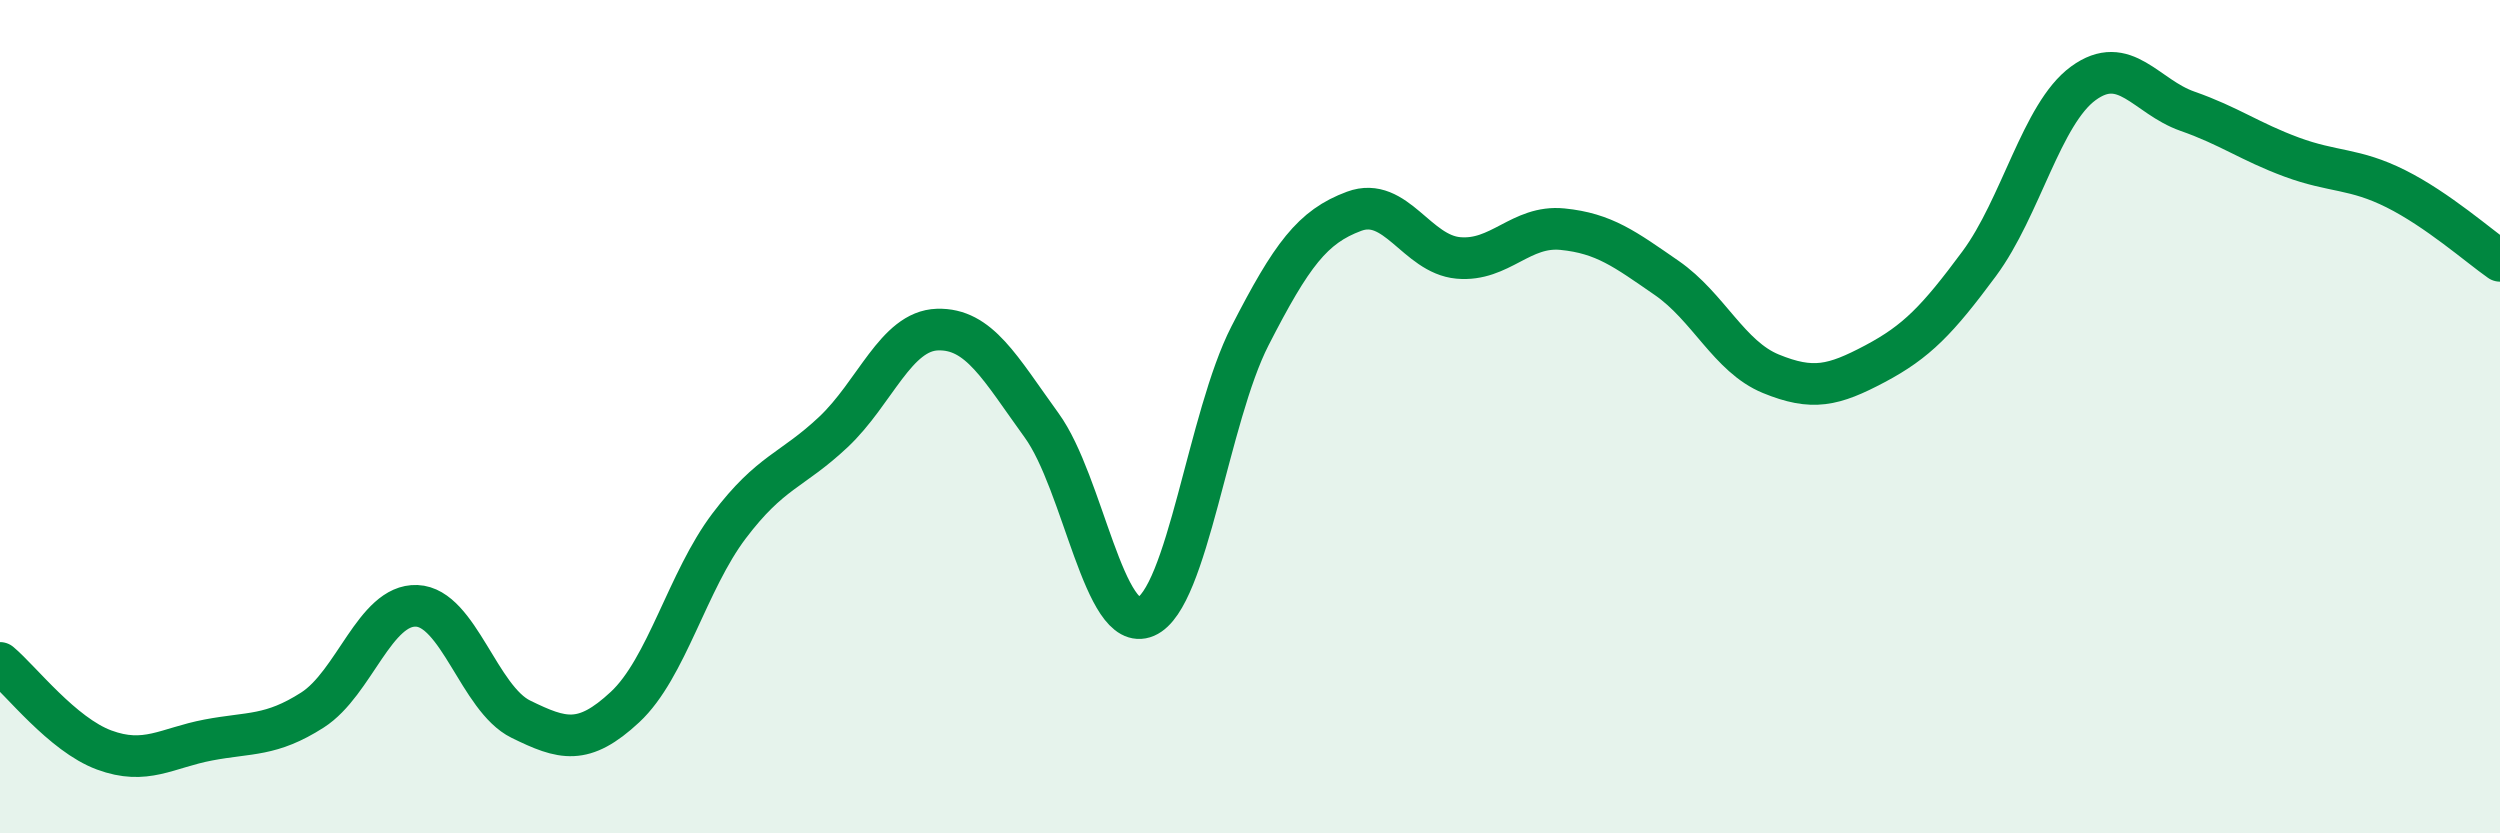
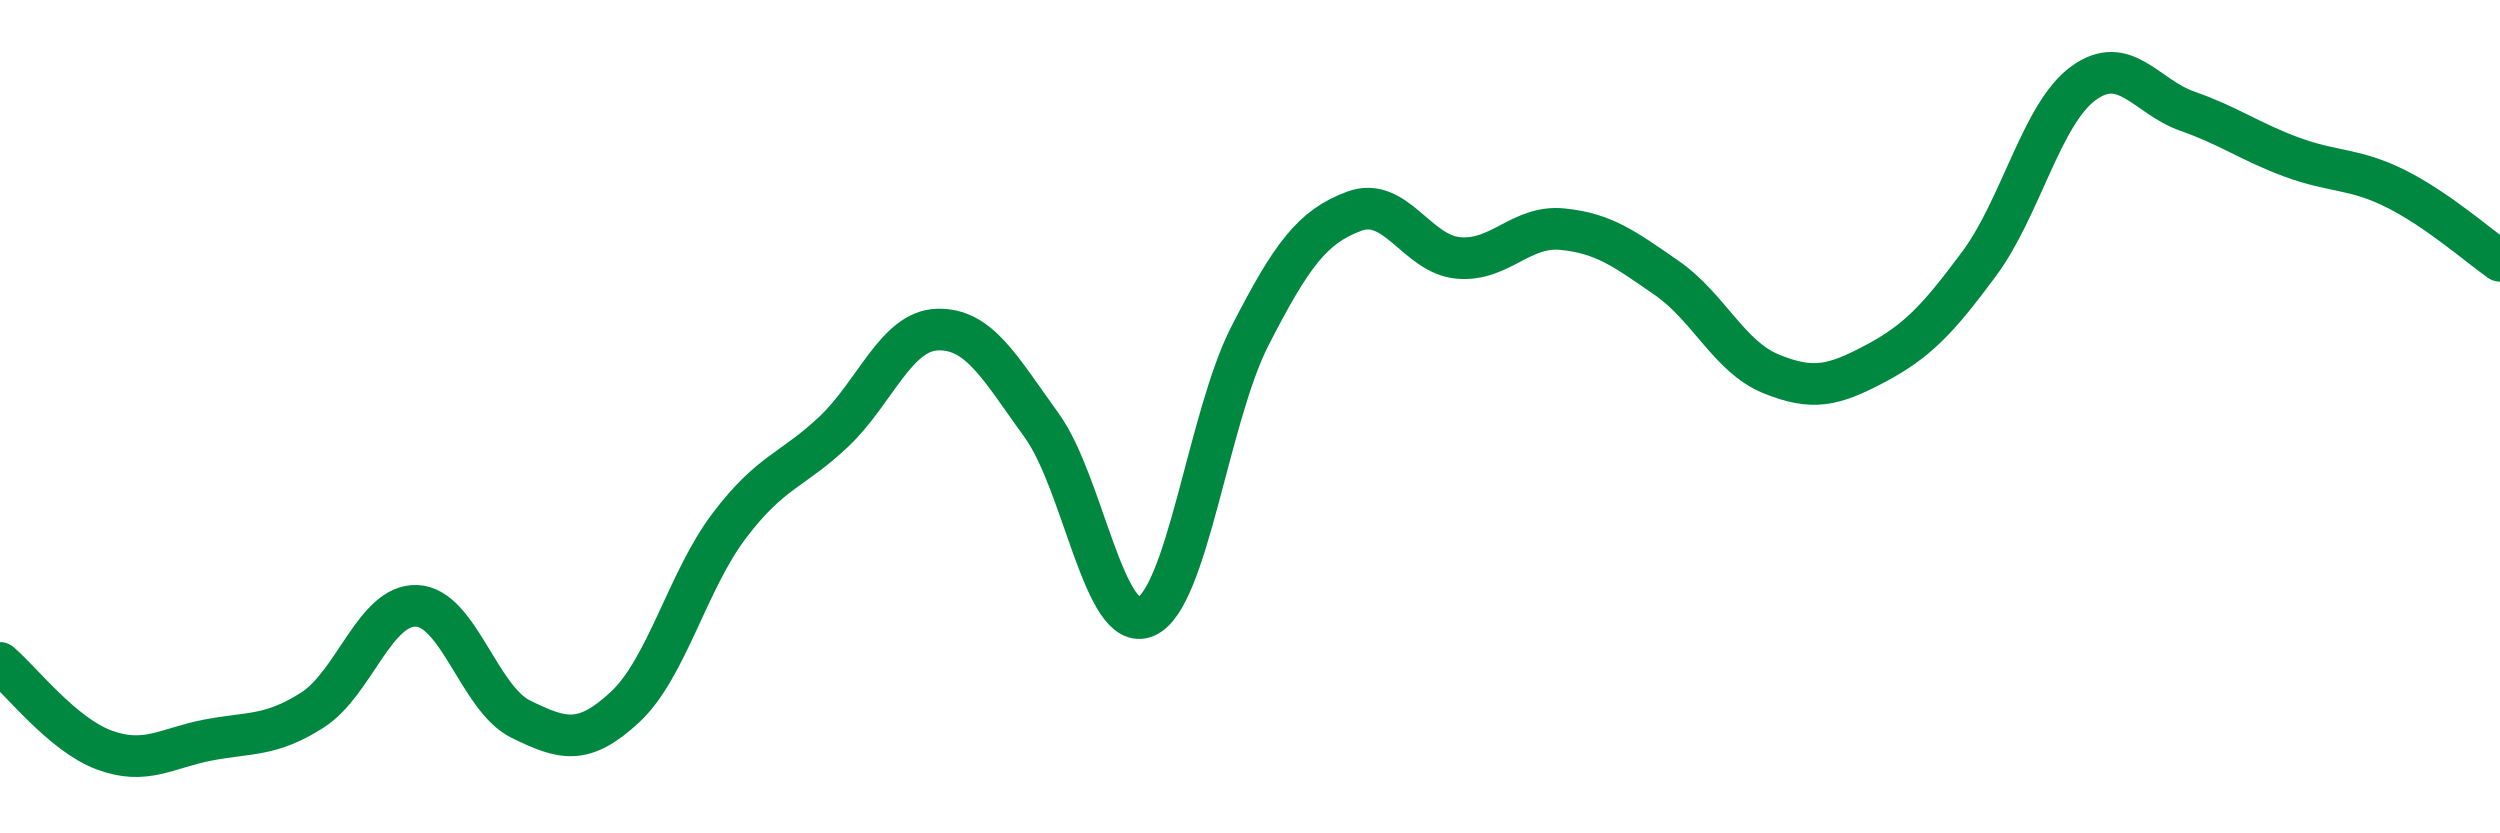
<svg xmlns="http://www.w3.org/2000/svg" width="60" height="20" viewBox="0 0 60 20">
-   <path d="M 0,15.91 C 0.5,16.33 1.5,17.63 2.5,18 C 3.5,18.37 4,17.95 5,17.76 C 6,17.57 6.5,17.68 7.5,17.04 C 8.5,16.4 9,14.5 10,14.54 C 11,14.58 11.5,16.77 12.5,17.26 C 13.5,17.75 14,17.9 15,16.97 C 16,16.04 16.5,13.94 17.5,12.62 C 18.5,11.3 19,11.31 20,10.37 C 21,9.43 21.5,7.94 22.5,7.91 C 23.5,7.88 24,8.83 25,10.21 C 26,11.59 26.5,15.23 27.5,14.8 C 28.5,14.37 29,10.01 30,8.06 C 31,6.11 31.5,5.44 32.5,5.07 C 33.5,4.7 34,6.1 35,6.19 C 36,6.28 36.5,5.4 37.5,5.5 C 38.5,5.6 39,5.98 40,6.67 C 41,7.36 41.5,8.56 42.5,8.97 C 43.5,9.38 44,9.26 45,8.73 C 46,8.2 46.5,7.68 47.5,6.33 C 48.5,4.98 49,2.73 50,2 C 51,1.27 51.5,2.32 52.5,2.67 C 53.5,3.02 54,3.4 55,3.77 C 56,4.14 56.5,4.03 57.5,4.53 C 58.5,5.03 59.5,5.91 60,6.26L60 20L0 20Z" fill="#008740" opacity="0.1" stroke-linecap="round" stroke-linejoin="round" />
  <path d="M 0,15.91 C 0.5,16.33 1.5,17.63 2.5,18 C 3.5,18.37 4,17.95 5,17.76 C 6,17.57 6.5,17.68 7.5,17.04 C 8.5,16.4 9,14.5 10,14.54 C 11,14.58 11.5,16.77 12.5,17.26 C 13.5,17.75 14,17.9 15,16.97 C 16,16.04 16.5,13.94 17.5,12.62 C 18.5,11.3 19,11.31 20,10.37 C 21,9.43 21.5,7.94 22.5,7.91 C 23.5,7.88 24,8.83 25,10.21 C 26,11.59 26.5,15.23 27.5,14.8 C 28.5,14.37 29,10.01 30,8.06 C 31,6.11 31.5,5.44 32.5,5.07 C 33.5,4.7 34,6.1 35,6.19 C 36,6.28 36.5,5.4 37.5,5.5 C 38.5,5.6 39,5.98 40,6.67 C 41,7.36 41.5,8.56 42.5,8.97 C 43.5,9.38 44,9.26 45,8.73 C 46,8.2 46.5,7.68 47.5,6.33 C 48.5,4.98 49,2.73 50,2 C 51,1.27 51.5,2.32 52.5,2.67 C 53.5,3.02 54,3.4 55,3.77 C 56,4.14 56.5,4.03 57.5,4.53 C 58.5,5.03 59.5,5.91 60,6.26" stroke="#008740" stroke-width="1" fill="none" stroke-linecap="round" stroke-linejoin="round" />
</svg>